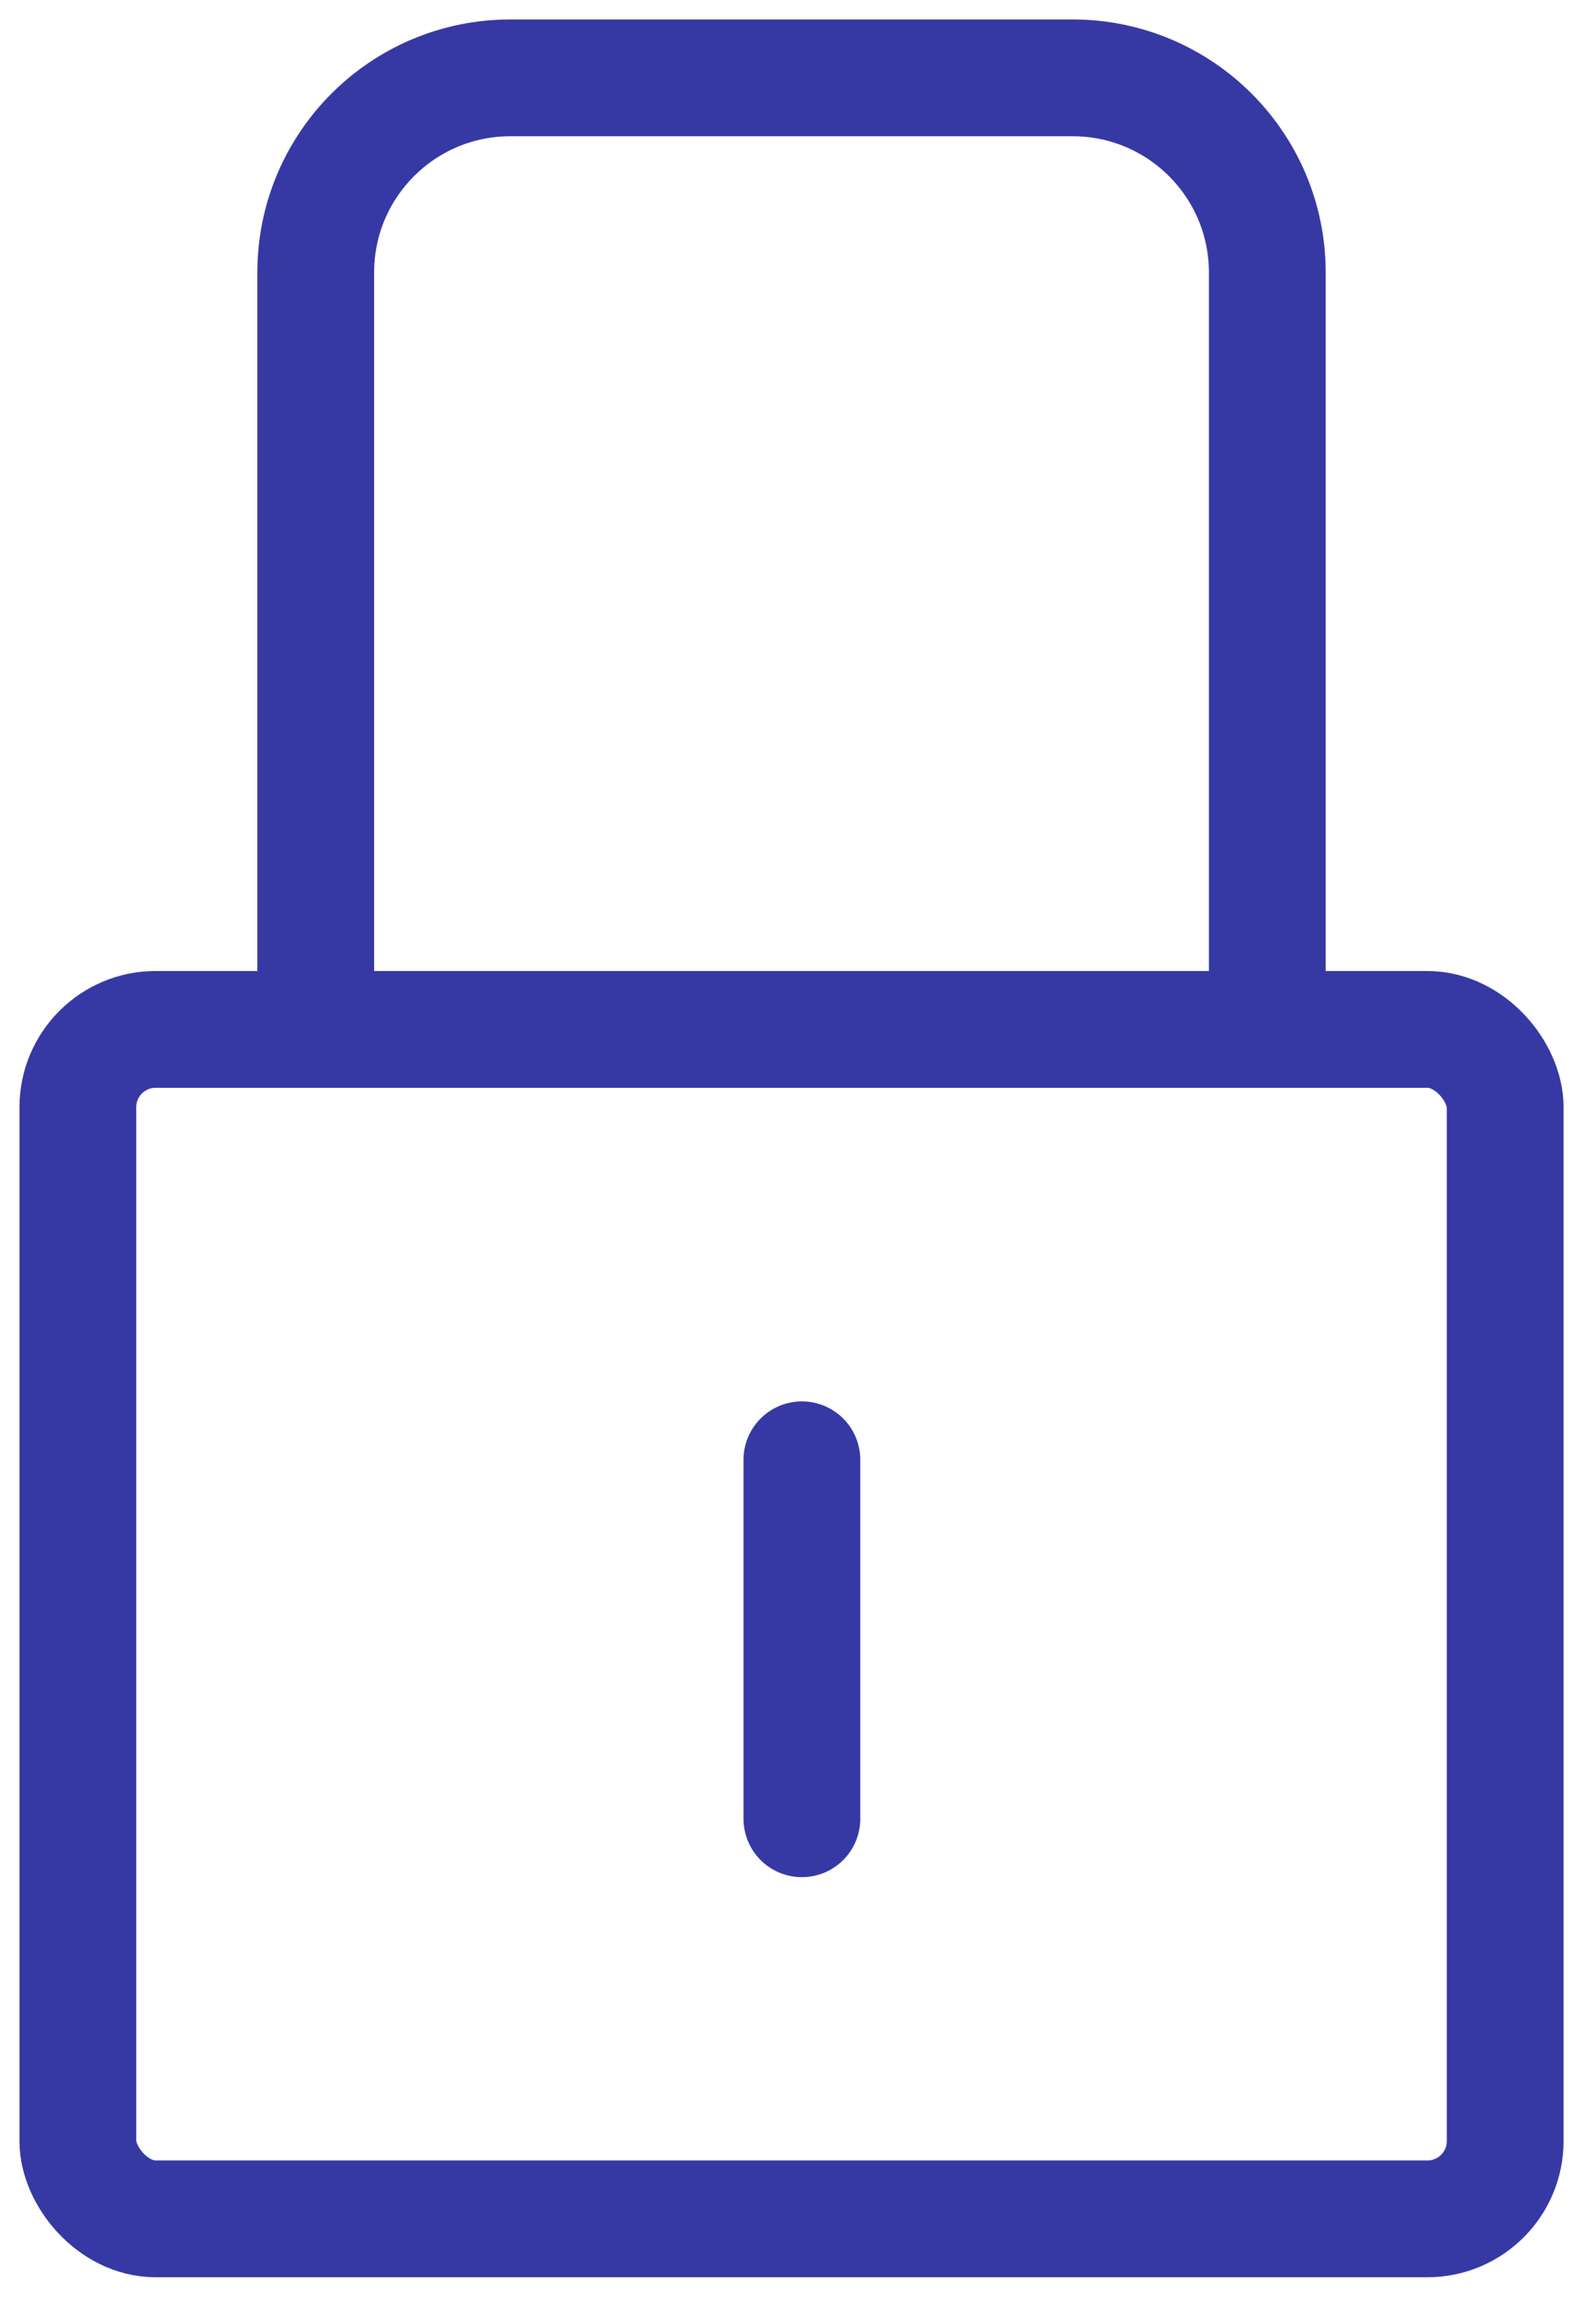
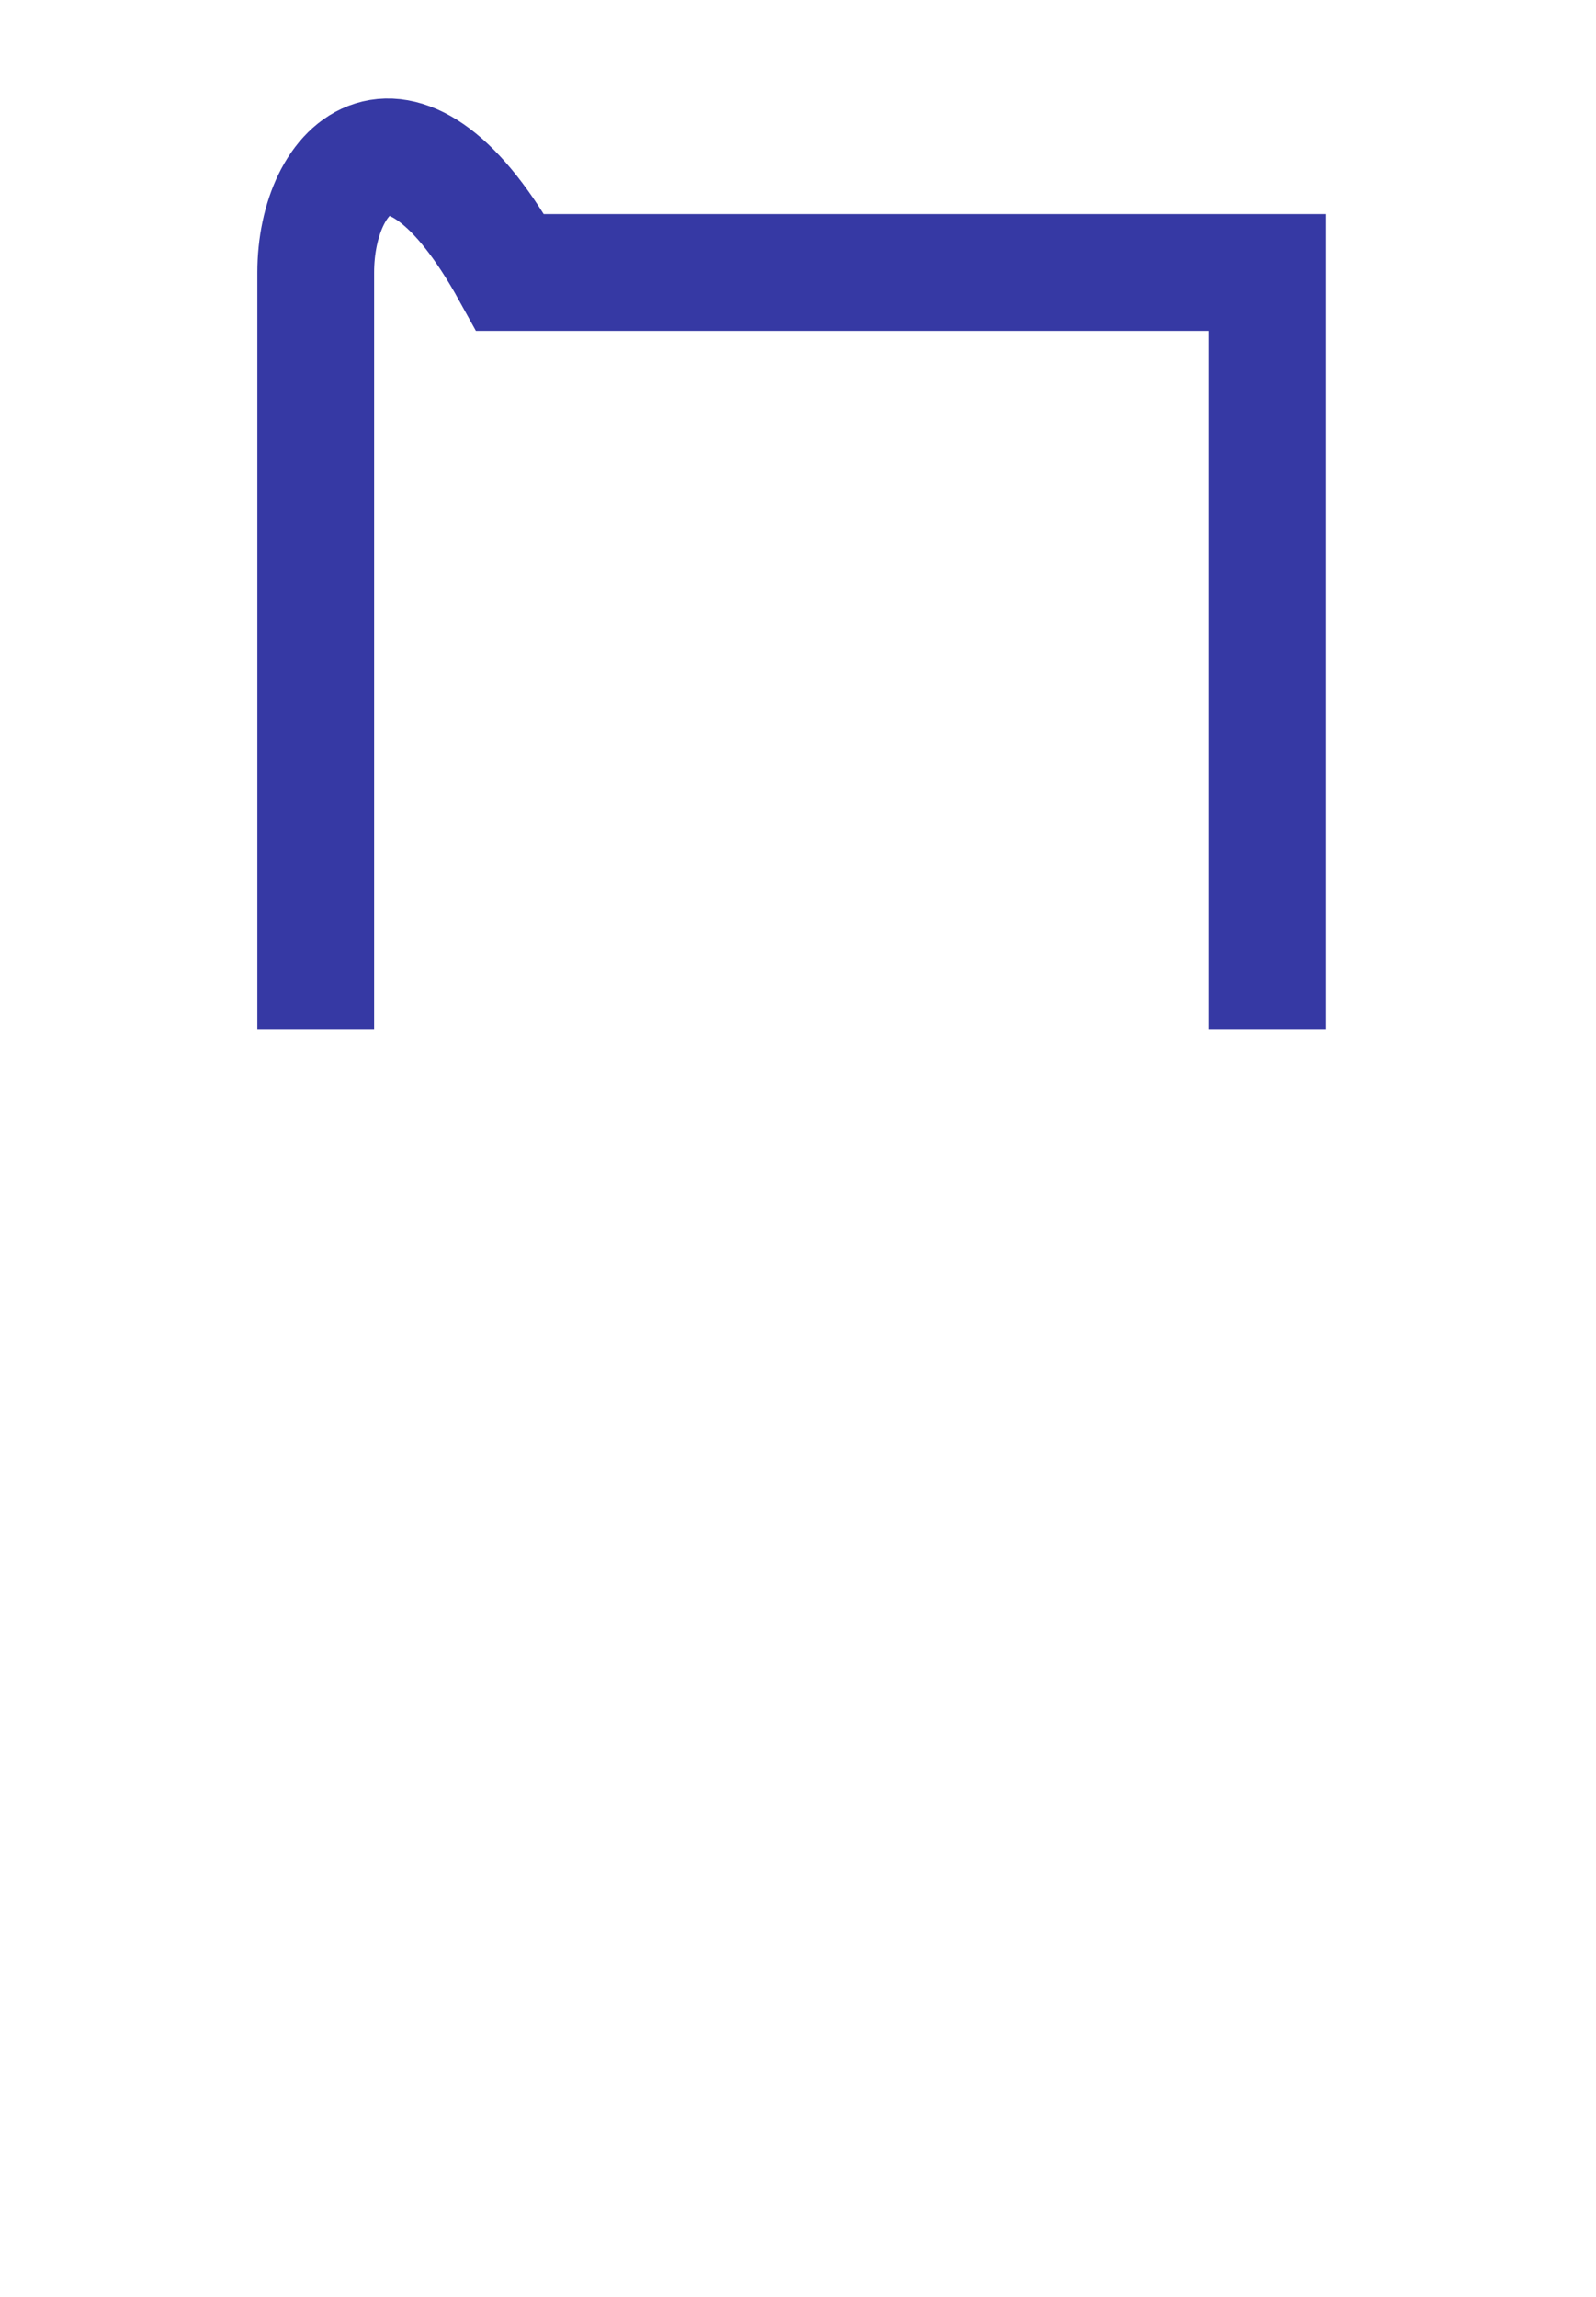
<svg xmlns="http://www.w3.org/2000/svg" width="41" height="59" viewBox="0 0 41 59" fill="none">
-   <rect x="2" y="26.444" width="36.667" height="30.556" rx="2" stroke="#3639A4" stroke-width="3" />
-   <path d="M32.556 26.444V7C32.556 4.239 30.317 2 27.555 2H13.111C10.35 2 8.111 4.239 8.111 7V26.444" stroke="#3639A4" stroke-width="3" />
-   <line x1="20.6" y1="37.5" x2="20.6" y2="46.722" stroke="#3639A4" stroke-width="3" stroke-linecap="round" />
+   <path d="M32.556 26.444V7H13.111C10.35 2 8.111 4.239 8.111 7V26.444" stroke="#3639A4" stroke-width="3" />
</svg>